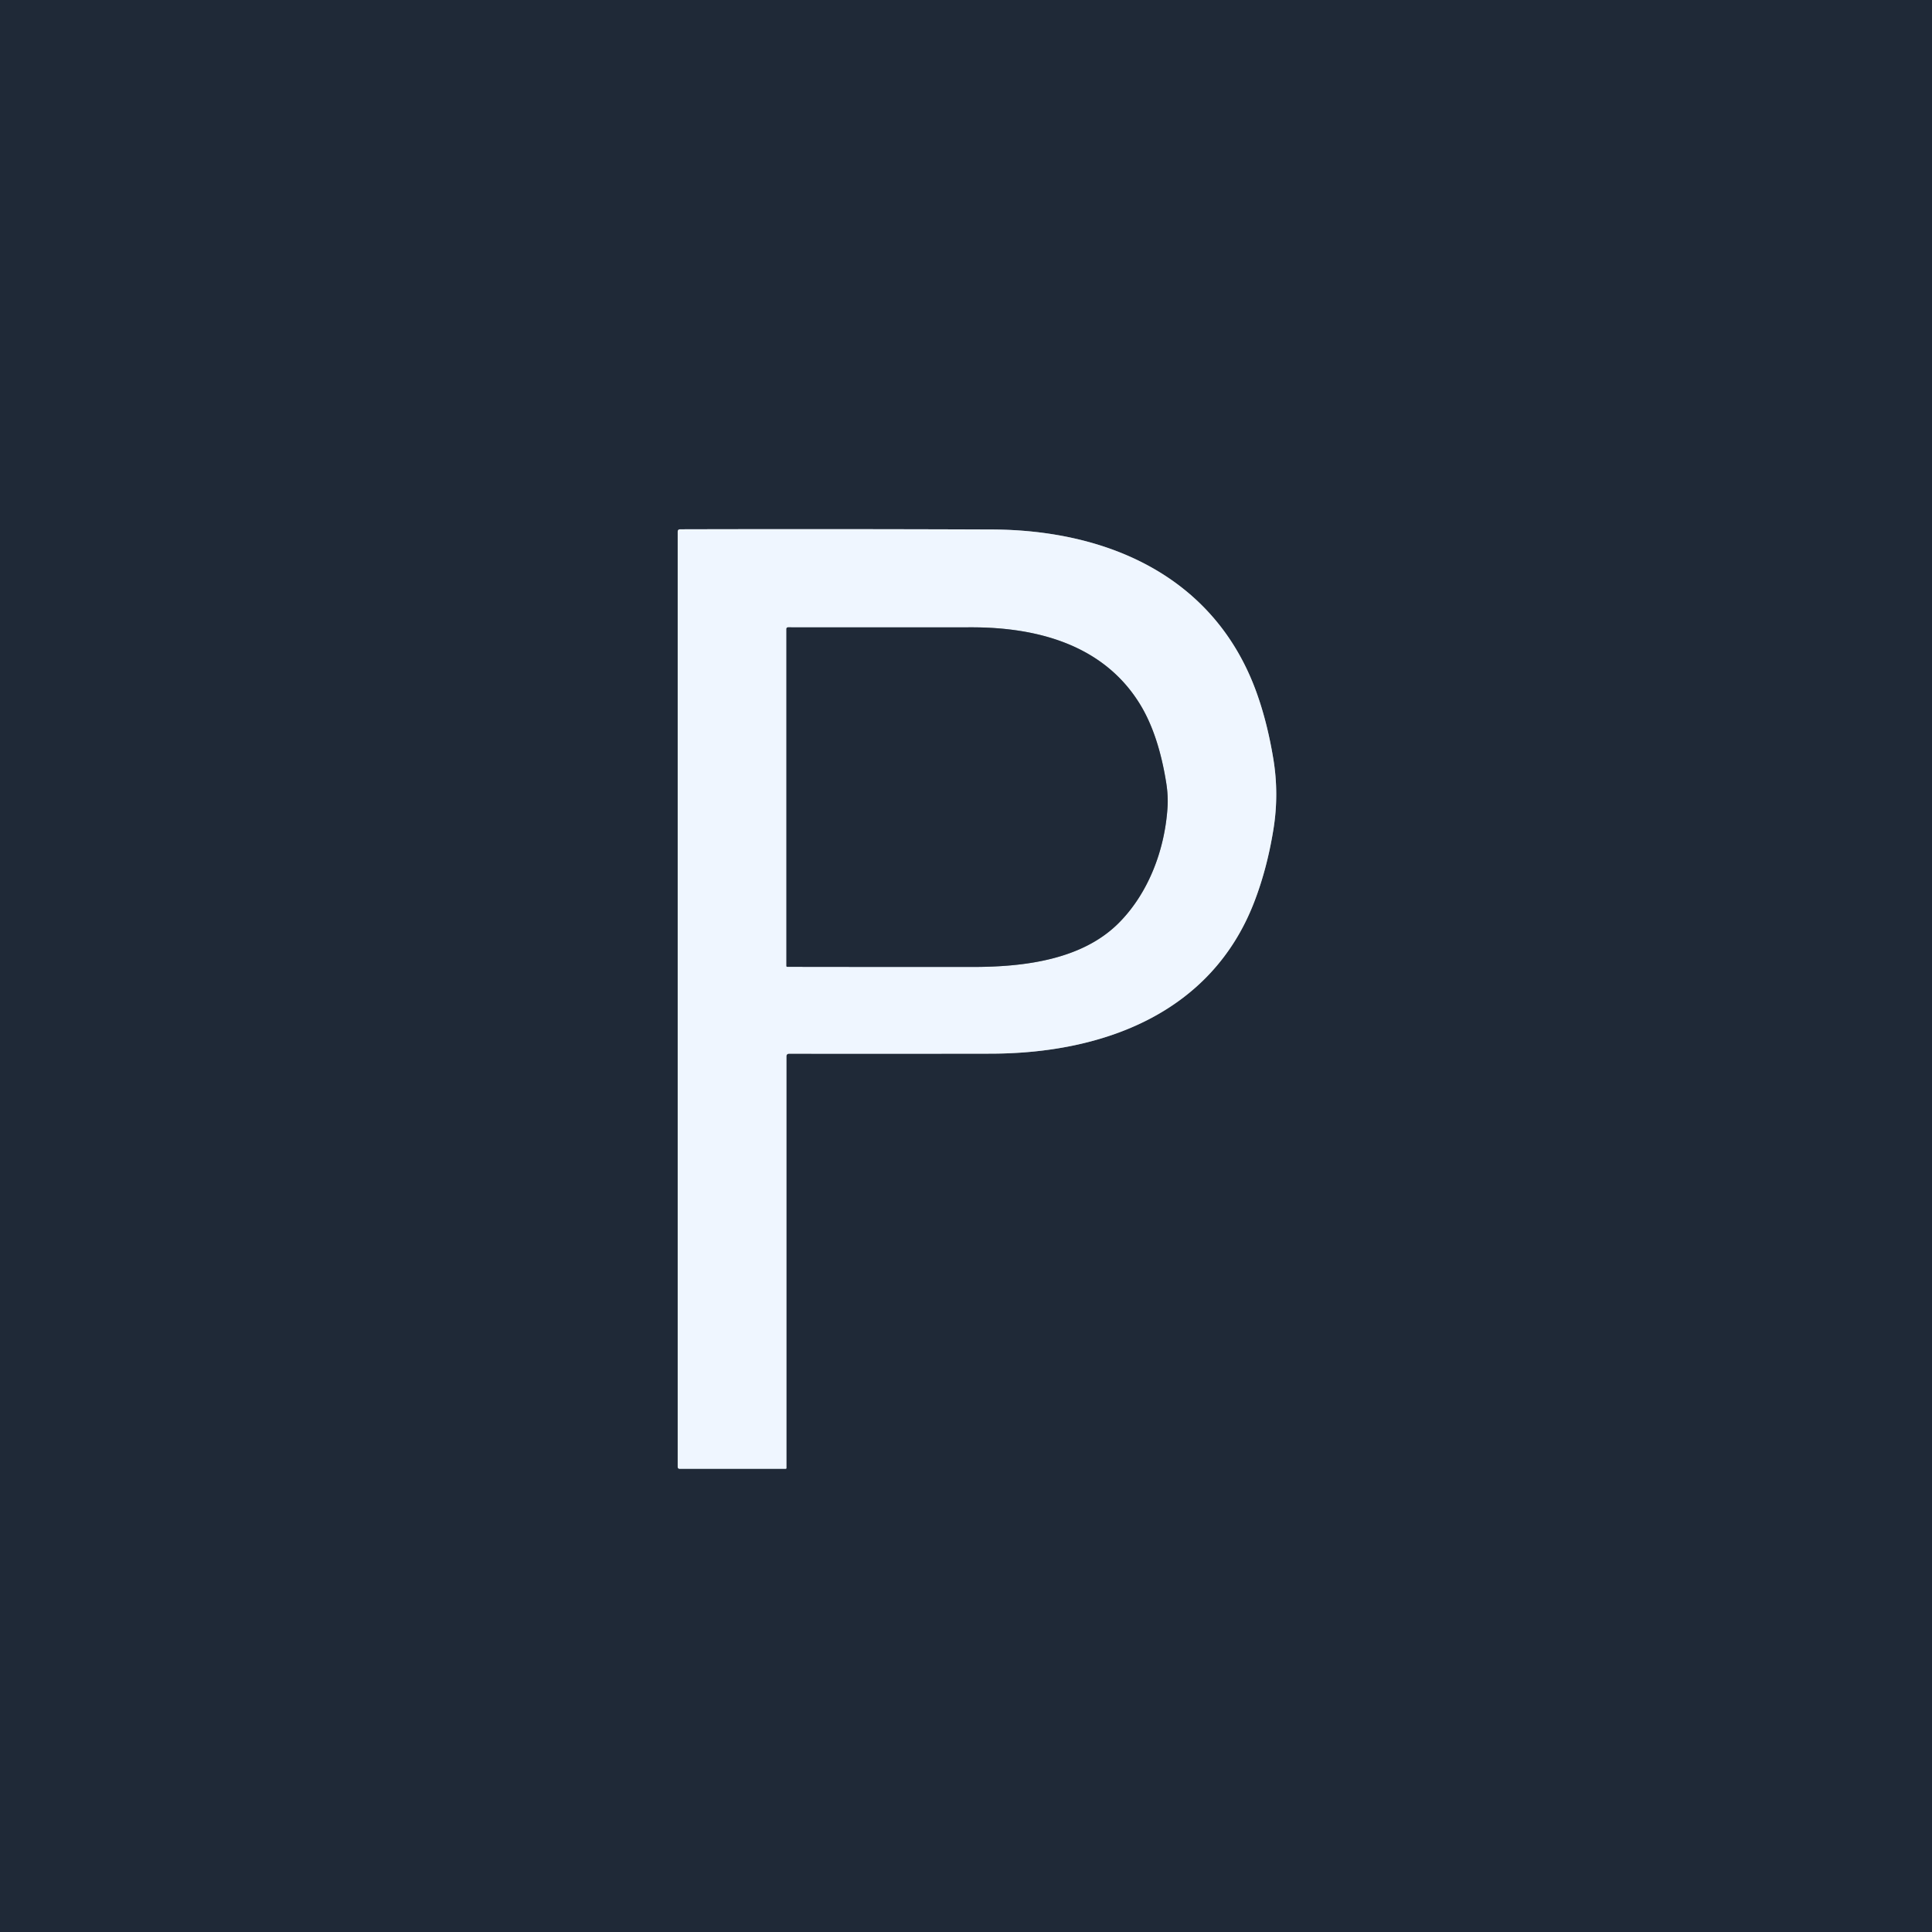
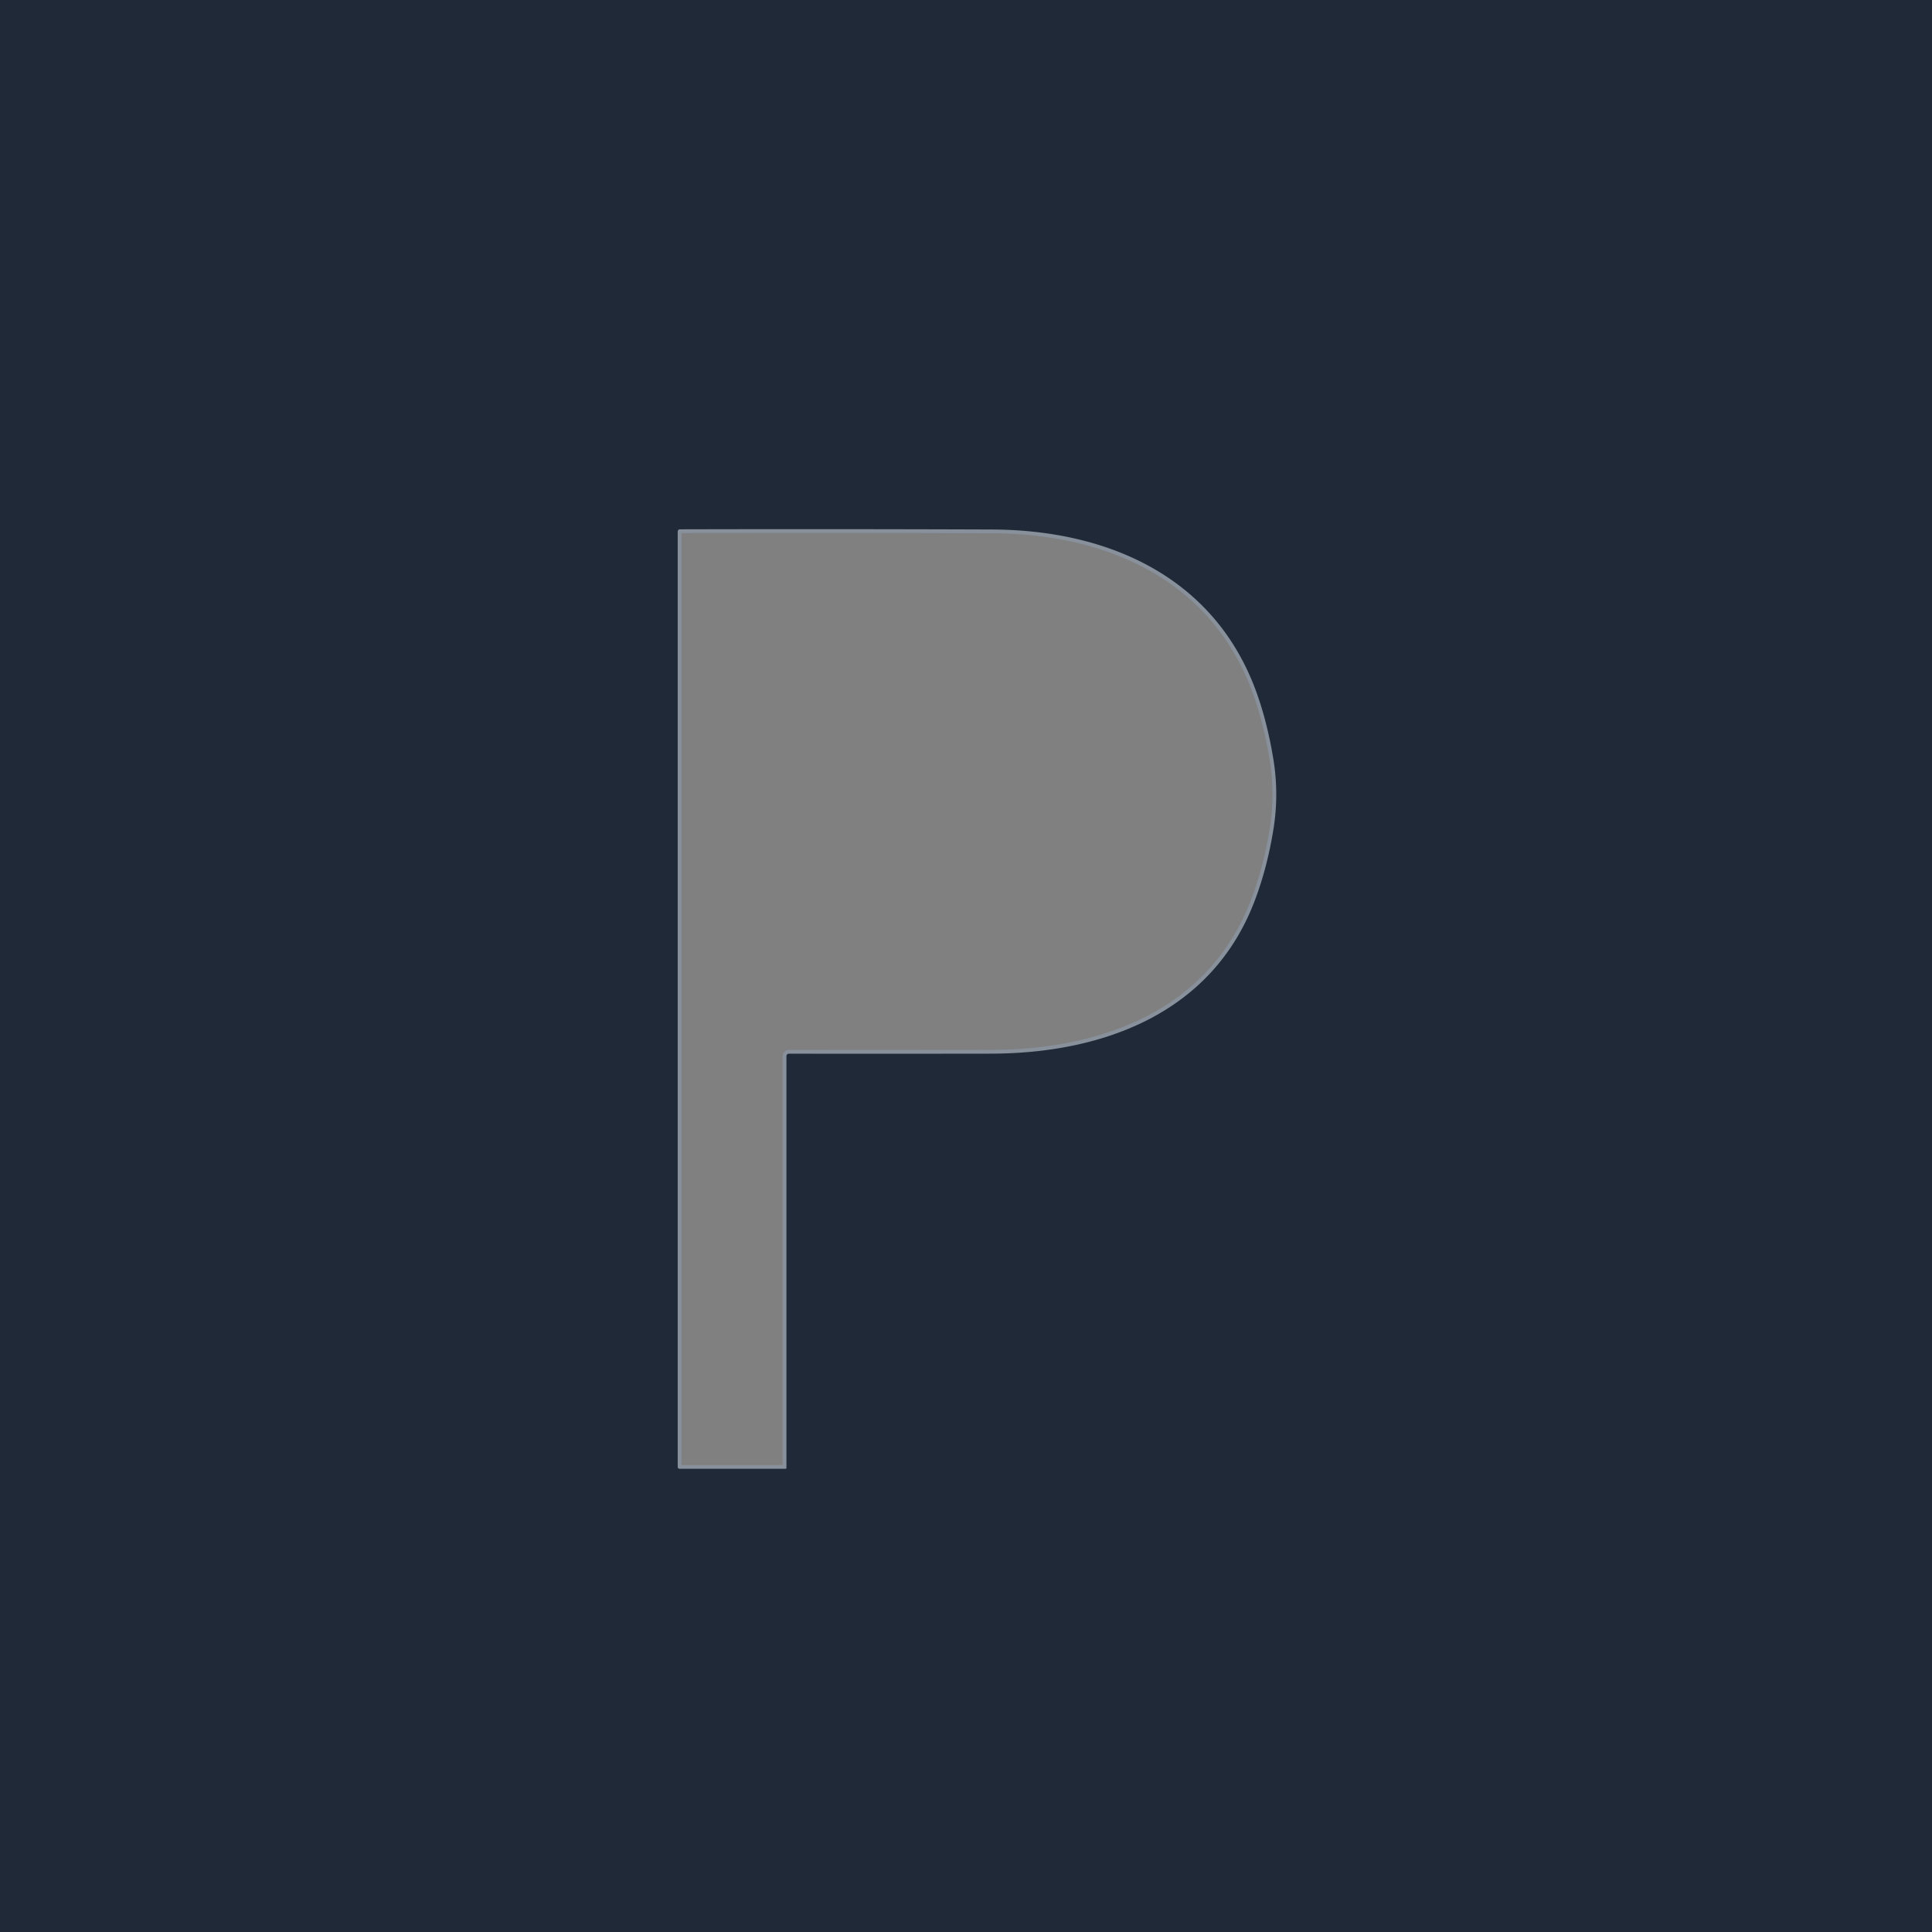
<svg xmlns="http://www.w3.org/2000/svg" version="1.1" viewBox="0.00 0.00 512.00 512.00">
  <rect x="0.00" y="0.00" width="512.00" height="512.00" fill="#808080" stroke="none" />
  <g stroke-width="2.00" fill="none" stroke-linecap="butt">
    <path stroke="#87909b" vector-effect="non-scaling-stroke" d="   M 209.15 279.24   Q 236.64 279.27 262.59 279.23   C 292.19 279.18 320.89 268.61 332.31 239.23   Q 335.78 230.30 337.47 219.79   Q 338.99 210.39 337.43 201.02   Q 335.85 191.47 333.03 183.61   C 321.98 152.83 293.60 140.42 262.80 140.32   Q 221.62 140.17 180.26 140.27   Q 179.60 140.28 179.60 140.94   L 179.60 388.67   Q 179.60 389.25 180.17 389.25   L 208.21 389.25   A 0.20 0.20 0.0 0 0 208.41 389.05   L 208.41 279.98   Q 208.41 279.24 209.15 279.24" />
-     <path stroke="#87909b" vector-effect="non-scaling-stroke" d="   M 208.41 256.00   A 0.22 0.22 0.0 0 0 208.63 256.22   Q 233.10 256.26 257.93 256.25   C 271.64 256.24 286.80 254.28 296.45 244.63   C 304.15 236.93 308.63 225.62 309.40 214.07   Q 309.61 210.94 309.07 207.52   Q 307.03 194.66 302.12 186.64   C 292.44 170.85 274.84 166.24 257.46 166.25   Q 233.71 166.26 208.86 166.25   Q 208.41 166.25 208.41 166.71   L 208.41 256.00" />
  </g>
  <path fill="#1f2937" d="   M 512.00 0.00   L 512.00 512.00   L 0.00 512.00   L 0.00 0.00   L 512.00 0.00   Z   M 209.15 279.24   Q 236.64 279.27 262.59 279.23   C 292.19 279.18 320.89 268.61 332.31 239.23   Q 335.78 230.30 337.47 219.79   Q 338.99 210.39 337.43 201.02   Q 335.85 191.47 333.03 183.61   C 321.98 152.83 293.60 140.42 262.80 140.32   Q 221.62 140.17 180.26 140.27   Q 179.60 140.28 179.60 140.94   L 179.60 388.67   Q 179.60 389.25 180.17 389.25   L 208.21 389.25   A 0.20 0.20 0.0 0 0 208.41 389.05   L 208.41 279.98   Q 208.41 279.24 209.15 279.24   Z" />
-   <path fill="#eff6ff" d="   M 208.41 279.98   L 208.41 389.05   A 0.20 0.20 0.0 0 1 208.21 389.25   L 180.17 389.25   Q 179.60 389.25 179.60 388.67   L 179.60 140.94   Q 179.60 140.28 180.26 140.27   Q 221.62 140.17 262.80 140.32   C 293.60 140.42 321.98 152.83 333.03 183.61   Q 335.85 191.47 337.43 201.02   Q 338.99 210.39 337.47 219.79   Q 335.78 230.30 332.31 239.23   C 320.89 268.61 292.19 279.18 262.59 279.23   Q 236.64 279.27 209.15 279.24   Q 208.41 279.24 208.41 279.98   Z   M 208.41 256.00   A 0.22 0.22 0.0 0 0 208.63 256.22   Q 233.10 256.26 257.93 256.25   C 271.64 256.24 286.80 254.28 296.45 244.63   C 304.15 236.93 308.63 225.62 309.40 214.07   Q 309.61 210.94 309.07 207.52   Q 307.03 194.66 302.12 186.64   C 292.44 170.85 274.84 166.24 257.46 166.25   Q 233.71 166.26 208.86 166.25   Q 208.41 166.25 208.41 166.71   L 208.41 256.00   Z" />
-   <path fill="#1f2937" d="   M 208.41 256.00   L 208.41 166.71   Q 208.41 166.25 208.86 166.25   Q 233.71 166.26 257.46 166.25   C 274.84 166.24 292.44 170.85 302.12 186.64   Q 307.03 194.66 309.07 207.52   Q 309.61 210.94 309.40 214.07   C 308.63 225.62 304.15 236.93 296.45 244.63   C 286.80 254.28 271.64 256.24 257.93 256.25   Q 233.10 256.26 208.63 256.22   A 0.22 0.22 0.0 0 1 208.41 256.00   Z" />
</svg>